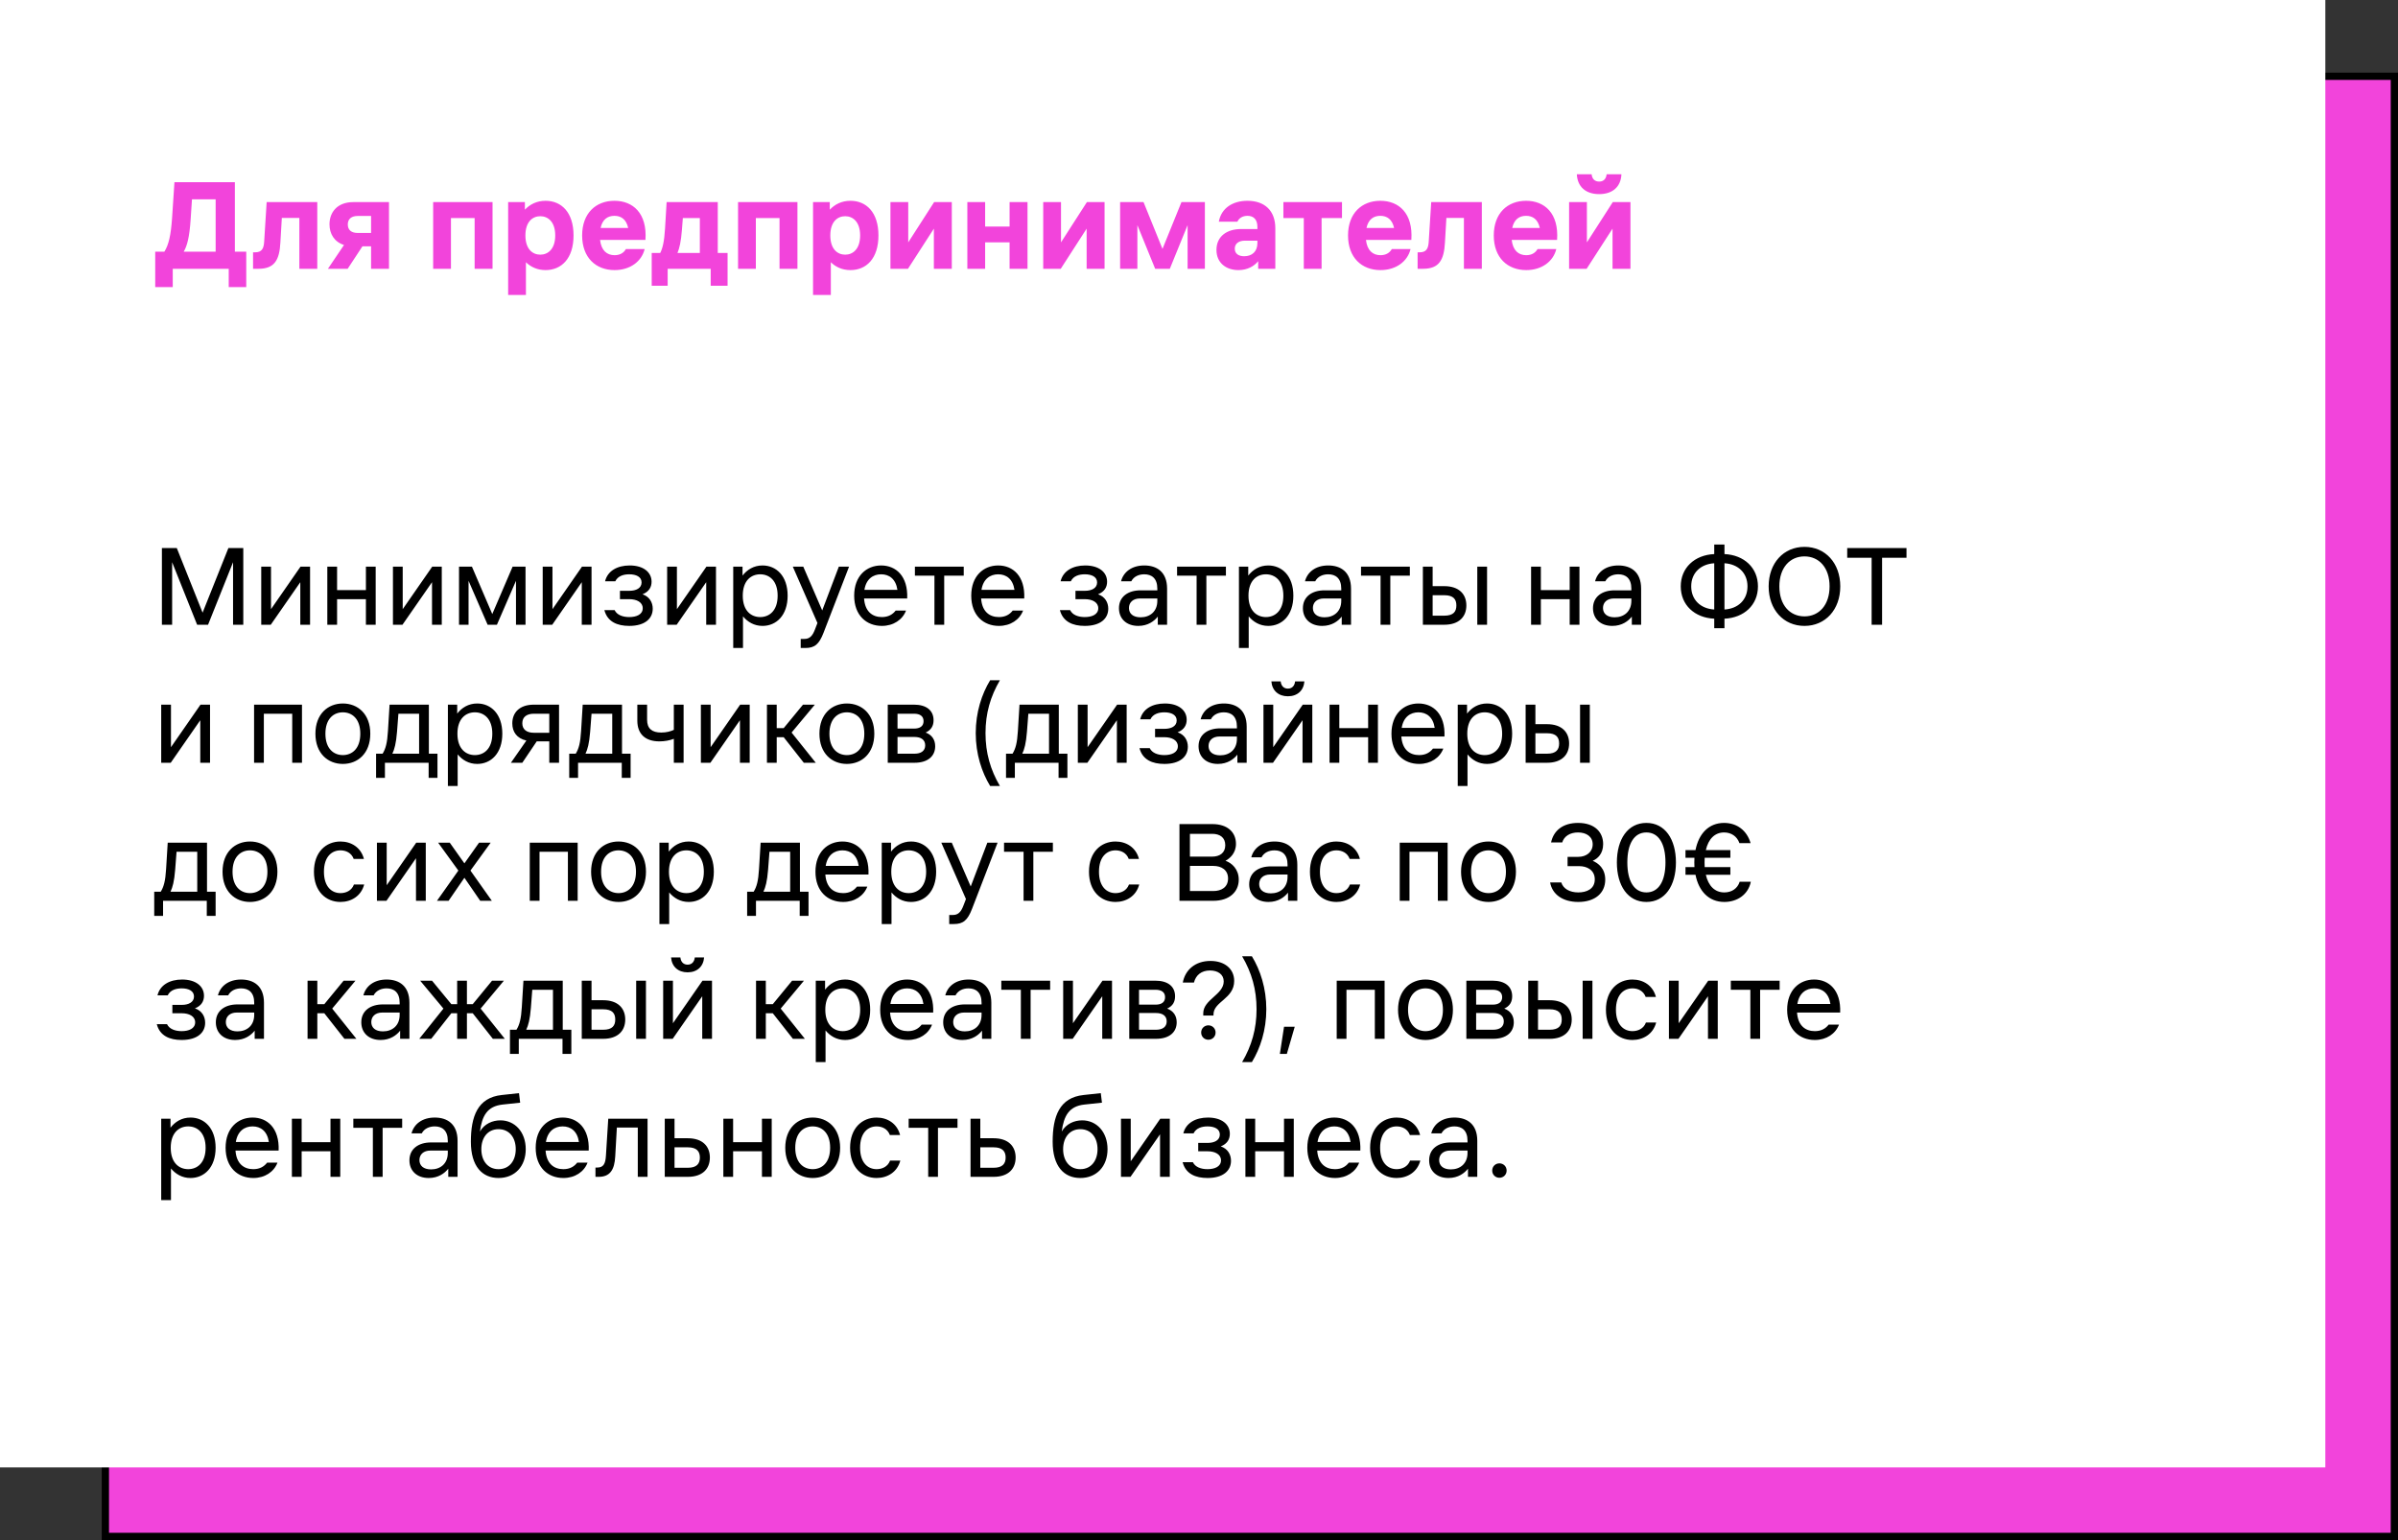
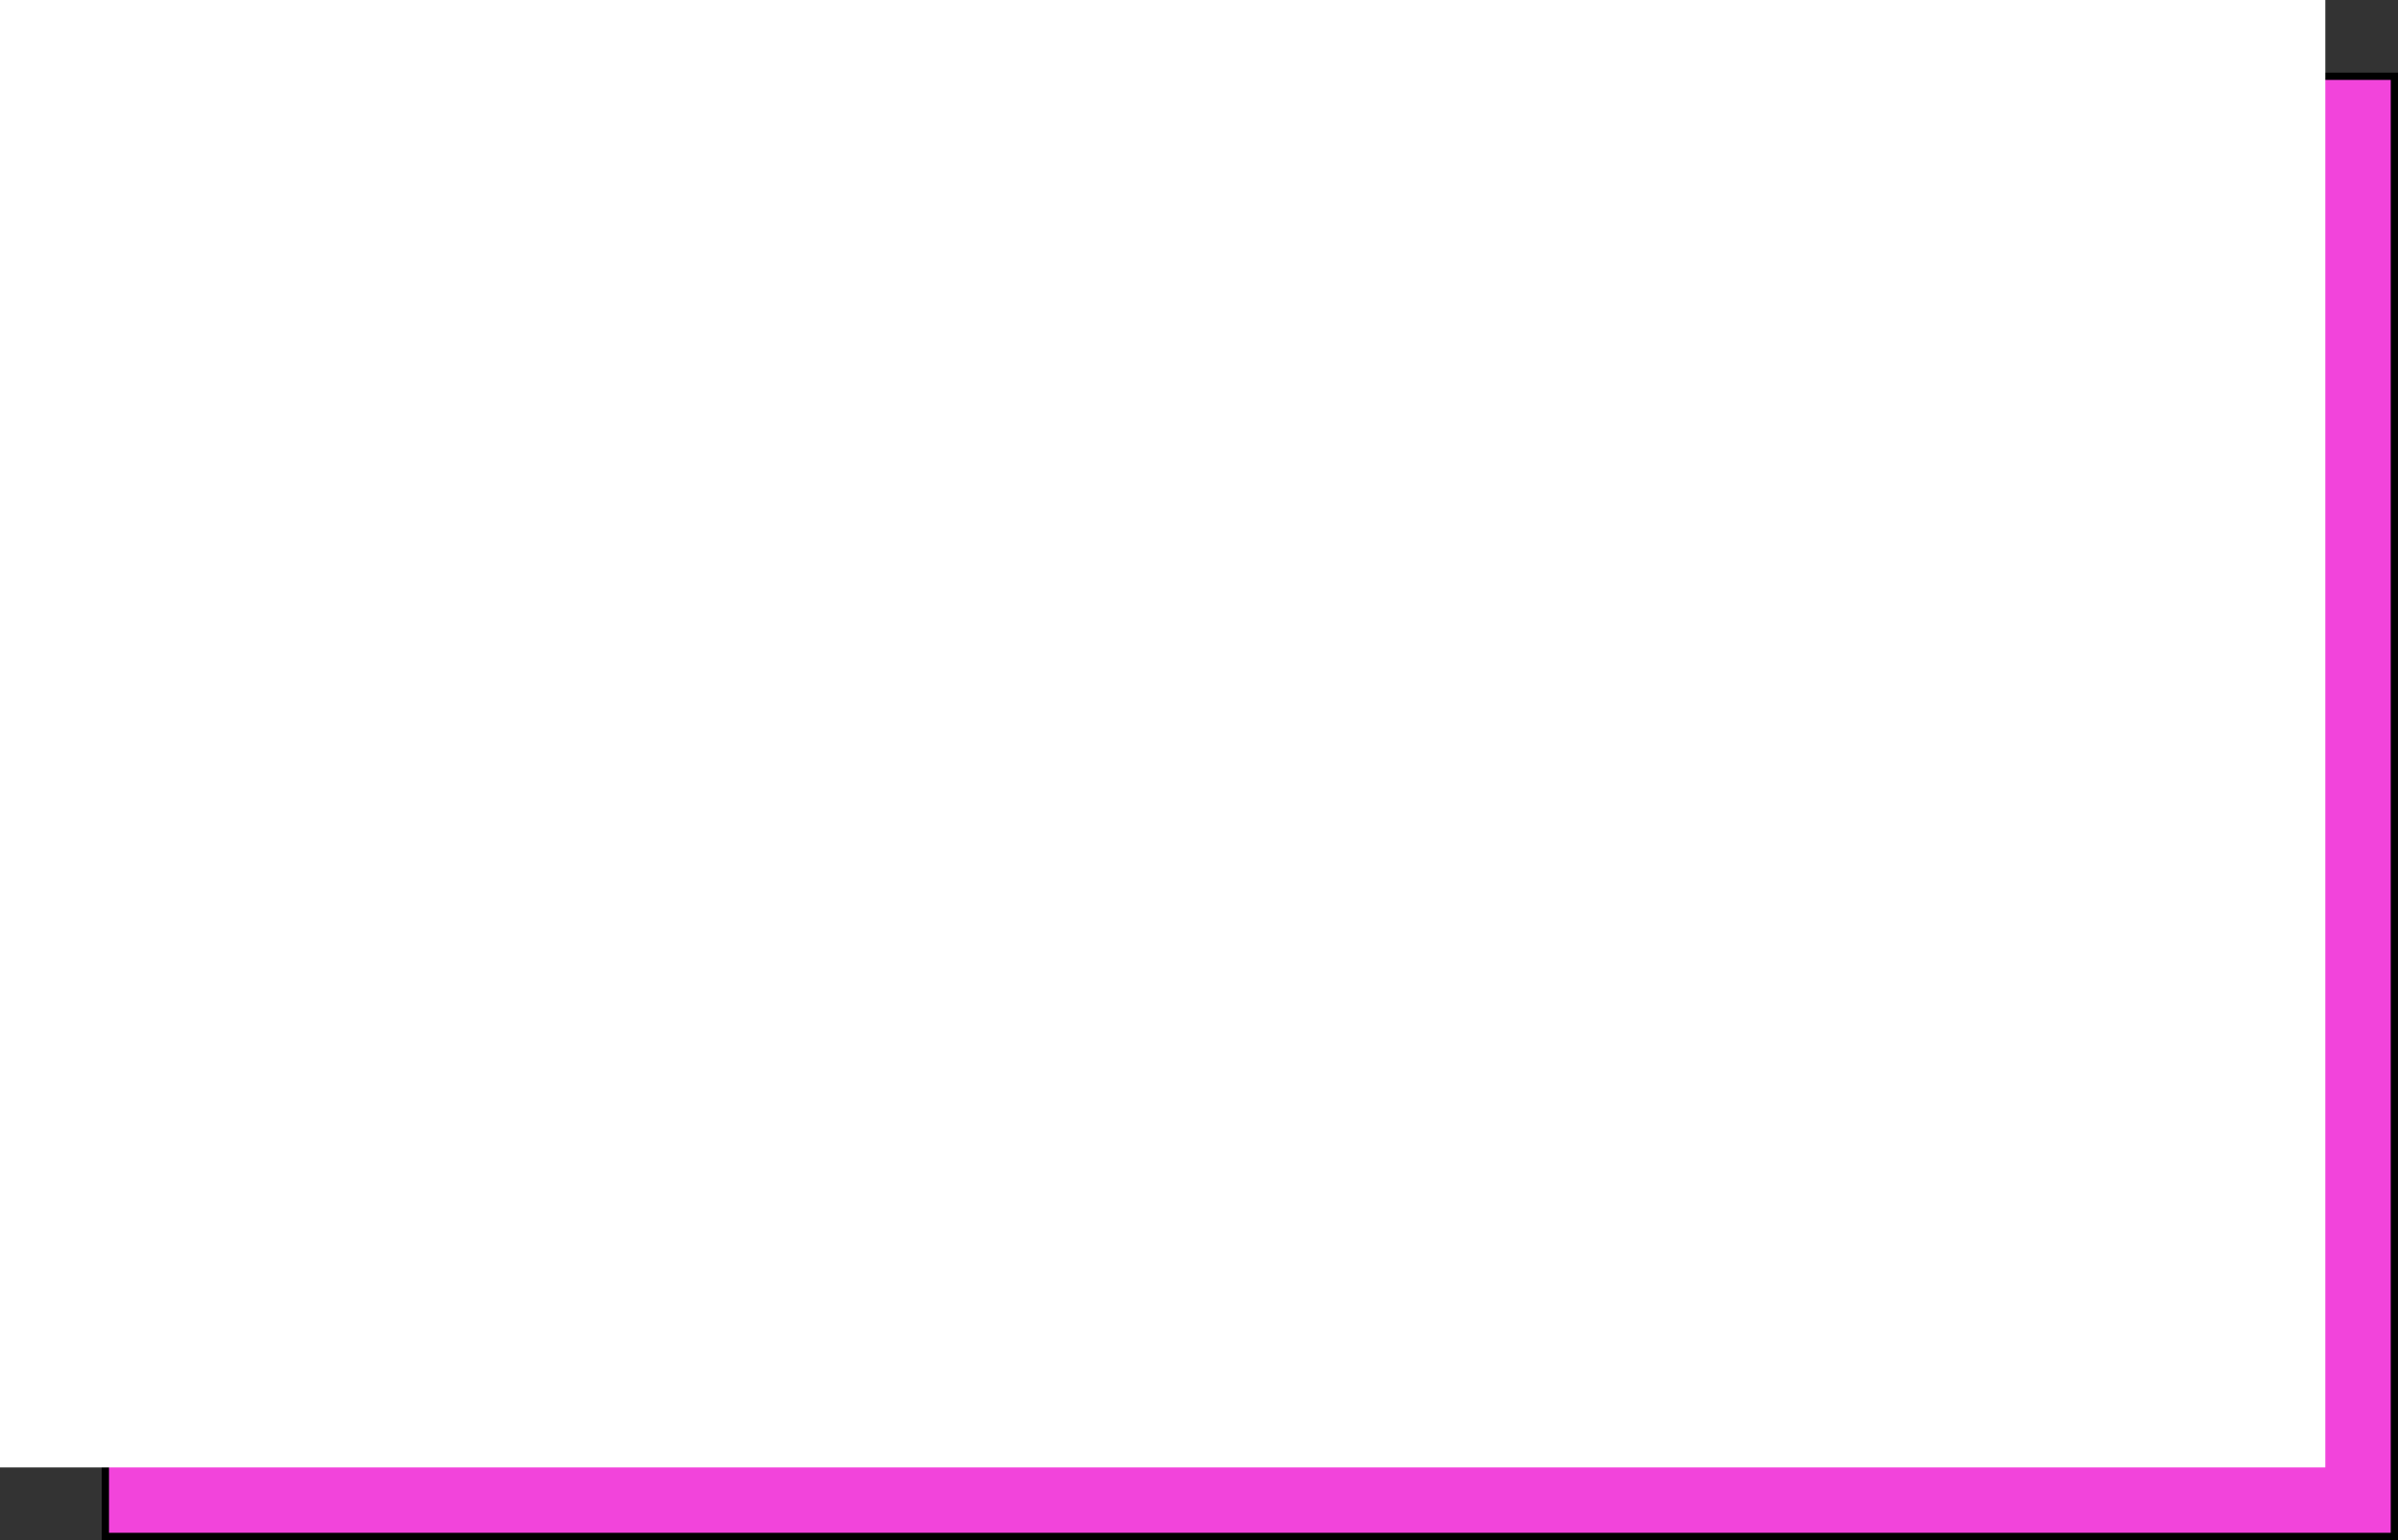
<svg xmlns="http://www.w3.org/2000/svg" width="330" height="212" viewBox="0 0 330 212" fill="none">
  <rect x="0" y="0" width="330" height="212" fill="#333333" stroke="none" />
  <rect x="14.5" y="10.5" width="315" height="201" fill="#F244DB" stroke="black" />
  <rect width="320" height="202" fill="white" />
-   <path d="M22.62 34.642C23.214 33.706 23.52 32.374 23.682 29.98L24.006 25.084H32.322V34.642H33.888V39.52H31.476V37H23.772V39.52H21.36V34.642H22.62ZM25.284 34.642H29.676V27.442H26.418L26.238 30.16C26.076 32.644 25.752 33.85 25.284 34.642ZM35.58 37H34.824V34.732H35.112C36.048 34.732 36.3 34.192 36.354 33.256L36.696 27.82H43.662V37H41.196V29.998H38.784L38.586 33.382C38.46 35.794 37.776 37 35.58 37ZM47.862 30.898C47.862 31.672 48.367 32.068 49.23 32.068H51.066V29.728H49.23C48.367 29.728 47.862 30.142 47.862 30.898ZM45.127 37L47.34 33.724C45.99 33.292 45.343 32.176 45.343 30.88C45.343 29.242 46.386 27.82 48.636 27.82H53.532V37H51.066V33.904H49.879L47.844 37H45.127ZM59.609 37V27.82H67.781V37H65.315V30.016H62.057V37H59.609ZM69.928 27.82H72.232V28.864C72.916 28.144 73.852 27.64 75.076 27.64C77.272 27.64 78.928 29.242 78.928 32.41C78.928 35.578 77.272 37.18 75.076 37.18C73.942 37.18 73.042 36.748 72.376 36.1V40.6H69.928V27.82ZM72.304 32.41C72.304 34.3 73.294 35.056 74.356 35.056C75.4 35.056 76.408 34.3 76.408 32.41C76.408 30.52 75.4 29.764 74.356 29.764C73.294 29.764 72.304 30.52 72.304 32.41ZM80.111 32.41C80.111 29.35 82.001 27.64 84.557 27.64C87.095 27.64 89.075 29.35 88.823 33.022H82.577C82.739 34.48 83.513 35.128 84.575 35.128C85.331 35.128 85.835 34.804 86.141 34.282H88.715C88.301 35.992 86.717 37.18 84.575 37.18C82.001 37.18 80.111 35.47 80.111 32.41ZM82.649 31.384H86.447C86.195 30.214 85.493 29.71 84.557 29.71C83.603 29.71 82.901 30.214 82.649 31.384ZM90.855 34.822C91.197 34.156 91.413 33.22 91.521 31.438L91.737 27.82H98.775V34.822H100.125V39.34H97.803V37H91.881V39.34H89.685V34.822H90.855ZM93.231 34.822H96.309V30.016H93.969L93.843 31.636C93.717 33.274 93.501 34.174 93.231 34.822ZM101.568 37V27.82H109.74V37H107.274V30.016H104.016V37H101.568ZM111.887 27.82H114.191V28.864C114.875 28.144 115.811 27.64 117.035 27.64C119.231 27.64 120.887 29.242 120.887 32.41C120.887 35.578 119.231 37.18 117.035 37.18C115.901 37.18 115.001 36.748 114.335 36.1V40.6H111.887V27.82ZM114.263 32.41C114.263 34.3 115.253 35.056 116.315 35.056C117.359 35.056 118.367 34.3 118.367 32.41C118.367 30.52 117.359 29.764 116.315 29.764C115.253 29.764 114.263 30.52 114.263 32.41ZM122.539 37V27.82H124.987V33.364L128.551 27.82H130.981V37H128.515V31.474L124.951 37H122.539ZM133.121 37V27.82H135.569V31.186H138.935V27.82H141.401V37H138.935V33.364H135.569V37H133.121ZM143.562 37V27.82H146.01V33.364L149.574 27.82H152.004V37H149.538V31.474L145.974 37H143.562ZM154.144 27.82H157.366L159.976 34.264L162.586 27.82H165.808V37H163.432V30.988L160.984 37H158.968L156.52 30.988V37H154.144V27.82ZM171.291 33.13C170.517 33.13 169.923 33.508 169.923 34.228C169.923 34.948 170.481 35.272 171.219 35.272C172.281 35.272 173.037 34.642 173.037 33.472V33.13H171.291ZM167.403 34.408C167.403 32.554 168.807 31.528 170.805 31.528H173.037V31.24C173.037 30.25 172.551 29.71 171.669 29.71C171.021 29.71 170.499 30.016 170.283 30.52H167.727C168.069 28.63 169.653 27.64 171.669 27.64C174.027 27.64 175.503 28.99 175.503 31.42V37H173.145V35.956C172.587 36.64 171.669 37.18 170.427 37.18C168.753 37.18 167.403 36.208 167.403 34.408ZM179.422 37V30.016H176.614V27.82H184.678V30.016H181.87V37H179.422ZM185.51 32.41C185.51 29.35 187.4 27.64 189.956 27.64C192.494 27.64 194.474 29.35 194.222 33.022H187.976C188.138 34.48 188.912 35.128 189.974 35.128C190.73 35.128 191.234 34.804 191.54 34.282H194.114C193.7 35.992 192.116 37.18 189.974 37.18C187.4 37.18 185.51 35.47 185.51 32.41ZM188.048 31.384H191.846C191.594 30.214 190.892 29.71 189.956 29.71C189.002 29.71 188.3 30.214 188.048 31.384ZM195.84 37H195.084V34.732H195.372C196.308 34.732 196.56 34.192 196.614 33.256L196.956 27.82H203.922V37H201.456V29.998H199.044L198.846 33.382C198.72 35.794 198.036 37 195.84 37ZM205.566 32.41C205.566 29.35 207.456 27.64 210.012 27.64C212.55 27.64 214.53 29.35 214.278 33.022H208.032C208.194 34.48 208.968 35.128 210.03 35.128C210.786 35.128 211.29 34.804 211.596 34.282H214.17C213.756 35.992 212.172 37.18 210.03 37.18C207.456 37.18 205.566 35.47 205.566 32.41ZM208.104 31.384H211.902C211.65 30.214 210.948 29.71 210.012 29.71C209.058 29.71 208.356 30.214 208.104 31.384ZM215.932 37V27.82H218.38V33.364L221.944 27.82H224.374V37H221.908V31.474L218.344 37H215.932ZM216.994 23.986H219.028C219.1 24.634 219.46 24.994 220.072 24.994C220.666 24.994 221.026 24.634 221.098 23.986H223.132C223.06 25.714 221.908 26.722 220.072 26.722C218.218 26.722 217.084 25.714 216.994 23.986Z" fill="#F244DB" />
-   <path d="M22.28 75.44H24.328L27.88 84.336L31.432 75.44H33.48V86H32.072V77.392L28.632 86H27.128L23.688 77.392V86H22.28V75.44ZM35.95 86V78H37.294V83.856L41.358 78H42.67V86H41.326V80.144L37.262 86H35.95ZM45.043 86V78H46.387V81.232H50.355V78H51.699V86H50.355V82.48H46.387V86H45.043ZM54.075 86V78H55.419V83.856L59.483 78H60.795V86H59.451V80.144L55.387 86H54.075ZM63.168 78H64.944L67.744 84.528L70.544 78H72.32V86H71.008V79.952L68.384 86H67.104L64.48 79.952V86H63.168V78ZM74.684 86V78H76.028V83.856L80.092 78H81.404V86H80.06V80.144L75.996 86H74.684ZM86.594 86.16C84.93 86.16 83.586 85.584 83.17 83.984H84.578C84.898 84.656 85.698 84.944 86.594 84.944C87.586 84.944 88.45 84.592 88.45 83.728C88.45 82.896 87.618 82.48 86.594 82.48H85.314V81.328H86.626C87.522 81.328 88.29 80.976 88.29 80.176C88.29 79.408 87.554 79.056 86.594 79.056C85.826 79.056 85.026 79.28 84.674 80.016H83.266C83.618 78.576 84.962 77.84 86.658 77.84C88.546 77.84 89.666 78.768 89.666 80.08C89.666 80.816 89.314 81.456 88.418 81.808C89.378 82.128 89.826 82.928 89.826 83.792C89.826 85.136 88.77 86.16 86.594 86.16ZM91.809 86V78H93.153V83.856L97.217 78H98.529V86H97.185V80.144L93.121 86H91.809ZM100.903 78H102.183V79.232C102.807 78.432 103.719 77.84 104.935 77.84C106.823 77.84 108.391 79.28 108.391 82C108.391 84.72 106.823 86.16 104.935 86.16C103.767 86.16 102.871 85.6 102.247 84.848V89.2H100.903V78ZM102.215 82C102.215 84.08 103.367 84.944 104.615 84.944C105.863 84.944 107.015 84.08 107.015 82C107.015 79.92 105.863 79.056 104.615 79.056C103.367 79.056 102.215 79.92 102.215 82ZM115.437 78H116.845L113.325 87.12C112.717 88.688 112.109 89.2 110.829 89.2H110.189V87.952H110.701C111.373 87.952 111.789 87.6 112.141 86.672L112.493 85.76L109.101 78H110.541L113.149 84.032L115.437 78ZM117.547 82C117.547 79.28 119.243 77.84 121.259 77.84C123.275 77.84 124.971 79.28 124.843 82.384H118.907C119.035 84.192 120.059 84.944 121.355 84.944C122.283 84.944 122.859 84.56 123.259 84.048H124.683C124.203 85.312 122.955 86.16 121.355 86.16C119.243 86.16 117.547 84.72 117.547 82ZM118.955 81.2H123.499C123.275 79.696 122.363 79.056 121.259 79.056C120.155 79.056 119.195 79.696 118.955 81.2ZM128.593 86V79.248H125.905V78H132.625V79.248H129.937V86H128.593ZM133.656 82C133.656 79.28 135.352 77.84 137.368 77.84C139.384 77.84 141.08 79.28 140.952 82.384H135.016C135.144 84.192 136.168 84.944 137.464 84.944C138.392 84.944 138.968 84.56 139.368 84.048H140.792C140.312 85.312 139.064 86.16 137.464 86.16C135.352 86.16 133.656 84.72 133.656 82ZM135.064 81.2H139.608C139.384 79.696 138.472 79.056 137.368 79.056C136.264 79.056 135.304 79.696 135.064 81.2ZM149.281 86.16C147.617 86.16 146.273 85.584 145.857 83.984H147.265C147.585 84.656 148.385 84.944 149.281 84.944C150.273 84.944 151.137 84.592 151.137 83.728C151.137 82.896 150.305 82.48 149.281 82.48H148.001V81.328H149.313C150.209 81.328 150.977 80.976 150.977 80.176C150.977 79.408 150.241 79.056 149.281 79.056C148.513 79.056 147.713 79.28 147.361 80.016H145.953C146.305 78.576 147.649 77.84 149.345 77.84C151.233 77.84 152.353 78.768 152.353 80.08C152.353 80.816 152.001 81.456 151.105 81.808C152.065 82.128 152.513 82.928 152.513 83.792C152.513 85.136 151.457 86.16 149.281 86.16ZM156.865 82.384C155.921 82.384 155.361 82.928 155.361 83.696C155.361 84.464 155.921 84.976 156.961 84.976C158.257 84.976 159.265 84.176 159.265 82.704V82.384H156.865ZM153.985 83.728C153.985 82.128 155.249 81.264 156.961 81.264H159.265V81.04C159.265 79.584 158.465 79.056 157.473 79.056C156.737 79.056 156.033 79.344 155.681 80.016H154.273C154.593 78.768 155.713 77.84 157.473 77.84C159.169 77.84 160.609 78.704 160.609 81.04V86H159.329V84.88C158.849 85.488 157.985 86.16 156.641 86.16C154.977 86.16 153.985 85.136 153.985 83.728ZM164.671 86V79.248H161.983V78H168.703V79.248H166.015V86H164.671ZM170.497 78H171.777V79.232C172.401 78.432 173.312 77.84 174.529 77.84C176.417 77.84 177.985 79.28 177.985 82C177.985 84.72 176.417 86.16 174.529 86.16C173.361 86.16 172.465 85.6 171.841 84.848V89.2H170.497V78ZM171.809 82C171.809 84.08 172.961 84.944 174.209 84.944C175.457 84.944 176.609 84.08 176.609 82C176.609 79.92 175.457 79.056 174.209 79.056C172.961 79.056 171.809 79.92 171.809 82ZM182.177 82.384C181.233 82.384 180.673 82.928 180.673 83.696C180.673 84.464 181.233 84.976 182.273 84.976C183.569 84.976 184.577 84.176 184.577 82.704V82.384H182.177ZM179.297 83.728C179.297 82.128 180.561 81.264 182.273 81.264H184.577V81.04C184.577 79.584 183.777 79.056 182.785 79.056C182.049 79.056 181.345 79.344 180.993 80.016H179.585C179.905 78.768 181.025 77.84 182.785 77.84C184.481 77.84 185.921 78.704 185.921 81.04V86H184.641V84.88C184.161 85.488 183.297 86.16 181.953 86.16C180.289 86.16 179.297 85.136 179.297 83.728ZM189.984 86V79.248H187.296V78H194.016V79.248H191.328V86H189.984ZM195.809 78H197.153V80.688H198.753C200.801 80.688 201.793 81.808 201.793 83.344C201.793 84.88 200.801 86 198.753 86H195.809V78ZM197.153 84.752H198.753C200.033 84.752 200.417 84.176 200.417 83.344C200.417 82.512 200.033 81.936 198.753 81.936H197.153V84.752ZM203.297 86V78H204.641V86H203.297ZM210.7 86V78H212.044V81.232H216.012V78H217.356V86H216.012V82.48H212.044V86H210.7ZM222.099 82.384C221.155 82.384 220.595 82.928 220.595 83.696C220.595 84.464 221.155 84.976 222.195 84.976C223.491 84.976 224.499 84.176 224.499 82.704V82.384H222.099ZM219.219 83.728C219.219 82.128 220.483 81.264 222.195 81.264H224.499V81.04C224.499 79.584 223.699 79.056 222.707 79.056C221.971 79.056 221.267 79.344 220.915 80.016H219.507C219.827 78.768 220.947 77.84 222.707 77.84C224.403 77.84 225.843 78.704 225.843 81.04V86H224.563V84.88C224.083 85.488 223.219 86.16 221.875 86.16C220.211 86.16 219.219 85.136 219.219 83.728ZM237.312 86.48H235.904V85.168C233.2 85.04 231.296 83.28 231.296 80.72C231.296 78.16 233.2 76.4 235.904 76.272V74.96H237.312V76.272C240.016 76.4 241.92 78.16 241.92 80.72C241.92 83.28 240.016 85.04 237.312 85.168V86.48ZM232.736 80.72C232.736 82.592 234.048 83.792 235.904 83.904V77.536C234.048 77.648 232.736 78.848 232.736 80.72ZM237.312 83.904C239.168 83.792 240.48 82.592 240.48 80.72C240.48 78.848 239.168 77.648 237.312 77.536V83.904ZM248.321 86.16C245.441 86.16 243.393 83.92 243.393 80.72C243.393 77.52 245.441 75.28 248.321 75.28C251.201 75.28 253.249 77.52 253.249 80.72C253.249 83.92 251.201 86.16 248.321 86.16ZM244.865 80.72C244.865 83.28 246.305 84.848 248.321 84.848C250.337 84.848 251.777 83.28 251.777 80.72C251.777 78.16 250.337 76.592 248.321 76.592C246.305 76.592 244.865 78.16 244.865 80.72ZM259.003 86H257.563V76.784H254.203V75.44H262.363V76.784H259.003V86ZM22.184 105V97H23.528V102.856L27.592 97H28.904V105H27.56V99.144L23.496 105H22.184ZM34.965 105V97H41.557V105H40.213V98.248H36.309V105H34.965ZM47.182 105.16C45.134 105.16 43.406 103.72 43.406 101C43.406 98.28 45.134 96.84 47.182 96.84C49.23 96.84 50.958 98.28 50.958 101C50.958 103.72 49.23 105.16 47.182 105.16ZM44.782 101C44.782 103.08 45.934 103.944 47.182 103.944C48.43 103.944 49.582 103.08 49.582 101C49.582 98.92 48.43 98.056 47.182 98.056C45.934 98.056 44.782 98.92 44.782 101ZM52.651 103.752C53.067 103.08 53.291 102.28 53.387 100.648L53.611 97H59.019V103.752H60.203V107.08H58.987V105H52.971V107.08H51.755V103.752H52.651ZM53.995 103.752H57.675V98.248H54.827L54.635 100.744C54.507 102.344 54.283 103.144 53.995 103.752ZM61.637 97H62.917V98.232C63.541 97.432 64.453 96.84 65.669 96.84C67.557 96.84 69.125 98.28 69.125 101C69.125 103.72 67.557 105.16 65.669 105.16C64.501 105.16 63.605 104.6 62.981 103.848V108.2H61.637V97ZM62.949 101C62.949 103.08 64.101 103.944 65.349 103.944C66.597 103.944 67.749 103.08 67.749 101C67.749 98.92 66.597 98.056 65.349 98.056C64.101 98.056 62.949 98.92 62.949 101ZM71.877 99.56C71.877 100.424 72.485 100.872 73.477 100.872H75.589V98.248H73.477C72.485 98.248 71.877 98.696 71.877 99.56ZM70.309 105L72.437 101.944C71.125 101.64 70.501 100.76 70.501 99.576C70.501 98.12 71.461 97 73.477 97H76.933V105H75.589V102.056H73.861L71.877 105H70.309ZM79.229 103.752C79.645 103.08 79.869 102.28 79.965 100.648L80.189 97H85.597V103.752H86.781V107.08H85.565V105H79.549V107.08H78.333V103.752H79.229ZM80.573 103.752H84.253V98.248H81.405L81.213 100.744C81.085 102.344 80.861 103.144 80.573 103.752ZM92.73 101.704C92.154 101.928 91.45 102.056 90.746 102.056C88.794 102.056 87.706 101.032 87.706 99.208V97H89.05V99.08C89.05 100.296 89.722 100.84 91.002 100.84C91.706 100.84 92.282 100.68 92.73 100.472V97H94.074V105H92.73V101.704ZM96.45 105V97H97.794V102.856L101.858 97H103.17V105H101.826V99.144L97.762 105H96.45ZM105.543 105V97H106.887V100.232H107.847L110.503 97H112.135L108.935 100.84L112.263 105H110.615L107.847 101.48H106.887V105H105.543ZM116.542 105.16C114.494 105.16 112.766 103.72 112.766 101C112.766 98.28 114.494 96.84 116.542 96.84C118.59 96.84 120.318 98.28 120.318 101C120.318 103.72 118.59 105.16 116.542 105.16ZM114.142 101C114.142 103.08 115.294 103.944 116.542 103.944C117.79 103.944 118.942 103.08 118.942 101C118.942 98.92 117.79 98.056 116.542 98.056C115.294 98.056 114.142 98.92 114.142 101ZM125.784 97C127.448 97 128.472 97.768 128.472 99.144C128.472 99.912 128.152 100.488 127.384 100.84C128.248 101.16 128.696 101.832 128.696 102.728C128.696 104.072 127.704 105 125.848 105H122.168V97H125.784ZM123.512 103.752H125.848C126.744 103.752 127.32 103.368 127.32 102.6C127.32 101.832 126.744 101.448 125.848 101.448H123.512V103.752ZM123.512 100.296H125.784C126.584 100.296 127.096 99.976 127.096 99.272C127.096 98.568 126.584 98.248 125.784 98.248H123.512V100.296ZM136.26 108.2C135.108 106.312 134.276 103.8 134.276 100.92C134.276 98.04 135.108 95.528 136.26 93.64H137.604C136.292 95.88 135.62 98.2 135.62 100.92C135.62 103.64 136.292 105.96 137.604 108.2H136.26ZM139.339 103.752C139.755 103.08 139.979 102.28 140.075 100.648L140.299 97H145.707V103.752H146.891V107.08H145.675V105H139.659V107.08H138.443V103.752H139.339ZM140.683 103.752H144.363V98.248H141.515L141.323 100.744C141.195 102.344 140.971 103.144 140.683 103.752ZM148.325 105V97H149.669V102.856L153.733 97H155.045V105H153.701V99.144L149.637 105H148.325ZM160.234 105.16C158.57 105.16 157.226 104.584 156.81 102.984H158.218C158.538 103.656 159.338 103.944 160.234 103.944C161.226 103.944 162.09 103.592 162.09 102.728C162.09 101.896 161.258 101.48 160.234 101.48H158.954V100.328H160.266C161.162 100.328 161.93 99.976 161.93 99.176C161.93 98.408 161.194 98.056 160.234 98.056C159.466 98.056 158.666 98.28 158.314 99.016H156.906C157.258 97.576 158.602 96.84 160.298 96.84C162.186 96.84 163.306 97.768 163.306 99.08C163.306 99.816 162.954 100.456 162.058 100.808C163.018 101.128 163.466 101.928 163.466 102.792C163.466 104.136 162.41 105.16 160.234 105.16ZM167.818 101.384C166.874 101.384 166.314 101.928 166.314 102.696C166.314 103.464 166.874 103.976 167.914 103.976C169.21 103.976 170.218 103.176 170.218 101.704V101.384H167.818ZM164.938 102.728C164.938 101.128 166.202 100.264 167.914 100.264H170.218V100.04C170.218 98.584 169.418 98.056 168.426 98.056C167.69 98.056 166.986 98.344 166.634 99.016H165.226C165.546 97.768 166.666 96.84 168.426 96.84C170.122 96.84 171.562 97.704 171.562 100.04V105H170.282V103.88C169.802 104.488 168.938 105.16 167.594 105.16C165.93 105.16 164.938 104.136 164.938 102.728ZM173.872 105V97H175.216V102.856L179.28 97H180.592V105H179.248V99.144L175.184 105H173.872ZM174.96 93.8H176.24C176.304 94.408 176.656 94.792 177.232 94.792C177.808 94.792 178.16 94.408 178.224 93.8H179.504C179.408 95.048 178.544 95.848 177.232 95.848C175.92 95.848 175.056 95.048 174.96 93.8ZM182.965 105V97H184.309V100.232H188.277V97H189.621V105H188.277V101.48H184.309V105H182.965ZM191.485 101C191.485 98.28 193.181 96.84 195.197 96.84C197.213 96.84 198.909 98.28 198.781 101.384H192.845C192.973 103.192 193.997 103.944 195.293 103.944C196.221 103.944 196.797 103.56 197.197 103.048H198.621C198.141 104.312 196.893 105.16 195.293 105.16C193.181 105.16 191.485 103.72 191.485 101ZM192.893 100.2H197.437C197.213 98.696 196.301 98.056 195.197 98.056C194.093 98.056 193.133 98.696 192.893 100.2ZM200.606 97H201.886V98.232C202.51 97.432 203.422 96.84 204.638 96.84C206.526 96.84 208.094 98.28 208.094 101C208.094 103.72 206.526 105.16 204.638 105.16C203.47 105.16 202.574 104.6 201.95 103.848V108.2H200.606V97ZM201.918 101C201.918 103.08 203.07 103.944 204.318 103.944C205.566 103.944 206.718 103.08 206.718 101C206.718 98.92 205.566 98.056 204.318 98.056C203.07 98.056 201.918 98.92 201.918 101ZM209.95 97H211.294V99.688H212.894C214.942 99.688 215.934 100.808 215.934 102.344C215.934 103.88 214.942 105 212.894 105H209.95V97ZM211.294 103.752H212.894C214.174 103.752 214.558 103.176 214.558 102.344C214.558 101.512 214.174 100.936 212.894 100.936H211.294V103.752ZM217.438 105V97H218.782V105H217.438ZM22.12 122.752C22.536 122.08 22.76 121.28 22.856 119.648L23.08 116H28.488V122.752H29.672V126.08H28.456V124H22.44V126.08H21.224V122.752H22.12ZM23.464 122.752H27.144V117.248H24.296L24.104 119.744C23.976 121.344 23.752 122.144 23.464 122.752ZM34.401 124.16C32.353 124.16 30.625 122.72 30.625 120C30.625 117.28 32.353 115.84 34.401 115.84C36.449 115.84 38.177 117.28 38.177 120C38.177 122.72 36.449 124.16 34.401 124.16ZM32.001 120C32.001 122.08 33.153 122.944 34.401 122.944C35.649 122.944 36.801 122.08 36.801 120C36.801 117.92 35.649 117.056 34.401 117.056C33.153 117.056 32.001 117.92 32.001 120ZM50.115 121.76C49.699 123.36 48.323 124.16 46.851 124.16C44.867 124.16 43.203 122.72 43.203 120C43.203 117.28 44.867 115.84 46.851 115.84C48.323 115.84 49.667 116.64 50.083 118.24H48.675C48.355 117.376 47.587 117.056 46.851 117.056C45.667 117.056 44.579 117.92 44.579 120C44.579 122.08 45.667 122.944 46.851 122.944C47.587 122.944 48.387 122.624 48.707 121.76H50.115ZM51.871 124V116H53.215V121.856L57.279 116H58.592V124H57.248V118.144L53.184 124H51.871ZM63.909 120.832L61.733 124H60.133L63.077 119.84L60.293 116H61.893L63.909 118.848L65.925 116H67.525L64.741 119.84L67.685 124H66.085L63.909 120.832ZM72.903 124V116H79.495V124H78.151V117.248H74.247V124H72.903ZM85.12 124.16C83.072 124.16 81.344 122.72 81.344 120C81.344 117.28 83.072 115.84 85.12 115.84C87.168 115.84 88.896 117.28 88.896 120C88.896 122.72 87.168 124.16 85.12 124.16ZM82.72 120C82.72 122.08 83.872 122.944 85.12 122.944C86.368 122.944 87.52 122.08 87.52 120C87.52 117.92 86.368 117.056 85.12 117.056C83.872 117.056 82.72 117.92 82.72 120ZM90.746 116H92.026V117.232C92.65 116.432 93.562 115.84 94.778 115.84C96.666 115.84 98.234 117.28 98.234 120C98.234 122.72 96.666 124.16 94.778 124.16C93.611 124.16 92.715 123.6 92.091 122.848V127.2H90.746V116ZM92.058 120C92.058 122.08 93.21 122.944 94.459 122.944C95.707 122.944 96.859 122.08 96.859 120C96.859 117.92 95.707 117.056 94.459 117.056C93.21 117.056 92.058 117.92 92.058 120ZM103.714 122.752C104.13 122.08 104.354 121.28 104.45 119.648L104.674 116H110.082V122.752H111.266V126.08H110.05V124H104.034V126.08H102.818V122.752H103.714ZM105.058 122.752H108.738V117.248H105.89L105.698 119.744C105.57 121.344 105.346 122.144 105.058 122.752ZM112.219 120C112.219 117.28 113.915 115.84 115.931 115.84C117.947 115.84 119.643 117.28 119.515 120.384H113.579C113.707 122.192 114.731 122.944 116.027 122.944C116.955 122.944 117.531 122.56 117.931 122.048H119.355C118.875 123.312 117.627 124.16 116.027 124.16C113.915 124.16 112.219 122.72 112.219 120ZM113.627 119.2H118.171C117.947 117.696 117.035 117.056 115.931 117.056C114.827 117.056 113.867 117.696 113.627 119.2ZM121.34 116H122.62V117.232C123.244 116.432 124.156 115.84 125.372 115.84C127.26 115.84 128.828 117.28 128.828 120C128.828 122.72 127.26 124.16 125.372 124.16C124.204 124.16 123.308 123.6 122.684 122.848V127.2H121.34V116ZM122.652 120C122.652 122.08 123.804 122.944 125.052 122.944C126.3 122.944 127.452 122.08 127.452 120C127.452 117.92 126.3 117.056 125.052 117.056C123.804 117.056 122.652 117.92 122.652 120ZM135.874 116H137.282L133.762 125.12C133.154 126.688 132.546 127.2 131.266 127.2H130.626V125.952H131.138C131.81 125.952 132.226 125.6 132.578 124.672L132.93 123.76L129.538 116H130.978L133.586 122.032L135.874 116ZM140.859 124V117.248H138.171V116H144.891V117.248H142.203V124H140.859ZM156.772 121.76C156.356 123.36 154.98 124.16 153.508 124.16C151.524 124.16 149.86 122.72 149.86 120C149.86 117.28 151.524 115.84 153.508 115.84C154.98 115.84 156.324 116.64 156.74 118.24H155.332C155.012 117.376 154.244 117.056 153.508 117.056C152.324 117.056 151.236 117.92 151.236 120C151.236 122.08 152.324 122.944 153.508 122.944C154.244 122.944 155.044 122.624 155.364 121.76H156.772ZM166.823 113.44C168.999 113.44 170.087 114.624 170.087 116.16C170.087 117.472 169.223 118.176 168.647 118.496C169.511 118.784 170.471 119.648 170.471 121.088C170.471 122.784 169.159 124 166.983 124H162.311V113.44H166.823ZM163.751 122.656H166.983C168.071 122.656 168.999 122.144 168.999 120.928C168.999 119.744 168.071 119.2 166.983 119.2H163.751V122.656ZM163.751 117.92H166.823C167.847 117.92 168.615 117.408 168.615 116.352C168.615 115.264 167.847 114.784 166.823 114.784H163.751V117.92ZM174.786 120.384C173.842 120.384 173.282 120.928 173.282 121.696C173.282 122.464 173.842 122.976 174.882 122.976C176.178 122.976 177.186 122.176 177.186 120.704V120.384H174.786ZM171.906 121.728C171.906 120.128 173.17 119.264 174.882 119.264H177.186V119.04C177.186 117.584 176.386 117.056 175.394 117.056C174.658 117.056 173.954 117.344 173.602 118.016H172.194C172.514 116.768 173.634 115.84 175.394 115.84C177.09 115.84 178.53 116.704 178.53 119.04V124H177.25V122.88C176.77 123.488 175.906 124.16 174.562 124.16C172.898 124.16 171.906 123.136 171.906 121.728ZM187.178 121.76C186.762 123.36 185.386 124.16 183.914 124.16C181.93 124.16 180.266 122.72 180.266 120C180.266 117.28 181.93 115.84 183.914 115.84C185.386 115.84 186.73 116.64 187.146 118.24H185.738C185.418 117.376 184.65 117.056 183.914 117.056C182.73 117.056 181.642 117.92 181.642 120C181.642 122.08 182.73 122.944 183.914 122.944C184.65 122.944 185.45 122.624 185.77 121.76H187.178ZM192.622 124V116H199.214V124H197.87V117.248H193.966V124H192.622ZM204.839 124.16C202.791 124.16 201.063 122.72 201.063 120C201.063 117.28 202.791 115.84 204.839 115.84C206.887 115.84 208.615 117.28 208.615 120C208.615 122.72 206.887 124.16 204.839 124.16ZM202.439 120C202.439 122.08 203.591 122.944 204.839 122.944C206.087 122.944 207.239 122.08 207.239 120C207.239 117.92 206.087 117.056 204.839 117.056C203.591 117.056 202.439 117.92 202.439 120ZM217.161 114.592C216.073 114.592 215.241 115.104 214.985 115.968H213.449C213.801 114.304 215.113 113.28 217.161 113.28C219.497 113.28 220.617 114.592 220.617 116.192C220.617 117.536 219.849 118.208 219.177 118.496C219.945 118.816 220.905 119.552 220.905 121.088C220.905 122.944 219.497 124.16 217.193 124.16C215.081 124.16 213.609 123.136 213.321 121.472H214.857C215.113 122.336 216.009 122.848 217.193 122.848C218.313 122.848 219.465 122.4 219.465 121.056C219.465 119.712 218.313 119.232 217.353 119.232H215.721V117.952H217.193C218.313 117.952 219.177 117.28 219.177 116.224C219.177 115.168 218.313 114.592 217.161 114.592ZM226.569 124.16C224.009 124.16 222.505 121.92 222.505 118.72C222.505 115.52 224.009 113.28 226.569 113.28C229.129 113.28 230.633 115.52 230.633 118.72C230.633 121.92 229.129 124.16 226.569 124.16ZM223.945 118.72C223.945 121.28 224.873 122.848 226.569 122.848C228.265 122.848 229.193 121.28 229.193 118.72C229.193 116.16 228.265 114.592 226.569 114.592C224.873 114.592 223.945 116.16 223.945 118.72ZM240.94 121.376C240.588 123.136 239.084 124.16 237.292 124.16C235.164 124.16 233.772 122.688 233.324 120.416H231.948V119.36H233.18C233.164 119.152 233.164 118.944 233.164 118.72C233.164 118.496 233.164 118.288 233.18 118.08H231.948V117.024H233.324C233.772 114.752 235.148 113.28 237.26 113.28C239.02 113.28 240.396 114.304 240.908 116.064H239.372C239.052 115.136 238.252 114.592 237.26 114.592C235.98 114.592 235.1 115.488 234.748 117.024H238.124V118.08H234.588C234.572 118.288 234.572 118.496 234.572 118.72C234.572 118.944 234.572 119.152 234.588 119.36H238.124V120.416H234.748C235.1 121.952 235.98 122.848 237.292 122.848C238.316 122.848 239.116 122.304 239.404 121.376H240.94ZM25 143.16C23.336 143.16 21.992 142.584 21.576 140.984H22.984C23.304 141.656 24.104 141.944 25 141.944C25.992 141.944 26.856 141.592 26.856 140.728C26.856 139.896 26.024 139.48 25 139.48H23.72V138.328H25.032C25.928 138.328 26.696 137.976 26.696 137.176C26.696 136.408 25.96 136.056 25 136.056C24.232 136.056 23.432 136.28 23.08 137.016H21.672C22.024 135.576 23.368 134.84 25.064 134.84C26.952 134.84 28.072 135.768 28.072 137.08C28.072 137.816 27.72 138.456 26.824 138.808C27.784 139.128 28.232 139.928 28.232 140.792C28.232 142.136 27.176 143.16 25 143.16ZM32.583 139.384C31.639 139.384 31.079 139.928 31.079 140.696C31.079 141.464 31.639 141.976 32.679 141.976C33.975 141.976 34.983 141.176 34.983 139.704V139.384H32.583ZM29.703 140.728C29.703 139.128 30.967 138.264 32.679 138.264H34.983V138.04C34.983 136.584 34.183 136.056 33.191 136.056C32.455 136.056 31.751 136.344 31.399 137.016H29.991C30.311 135.768 31.431 134.84 33.191 134.84C34.887 134.84 36.327 135.704 36.327 138.04V143H35.047V141.88C34.567 142.488 33.703 143.16 32.359 143.16C30.695 143.16 29.703 142.136 29.703 140.728ZM42.325 143V135H43.669V138.232H44.629L47.285 135H48.917L45.717 138.84L49.045 143H47.397L44.629 139.48H43.669V143H42.325ZM52.599 139.384C51.655 139.384 51.095 139.928 51.095 140.696C51.095 141.464 51.655 141.976 52.695 141.976C53.991 141.976 54.999 141.176 54.999 139.704V139.384H52.599ZM49.719 140.728C49.719 139.128 50.983 138.264 52.695 138.264H54.999V138.04C54.999 136.584 54.199 136.056 53.207 136.056C52.471 136.056 51.767 136.344 51.415 137.016H50.007C50.327 135.768 51.447 134.84 53.207 134.84C54.903 134.84 56.343 135.704 56.343 138.04V143H55.063V141.88C54.583 142.488 53.719 143.16 52.375 143.16C50.711 143.16 49.719 142.136 49.719 140.728ZM62.911 143V139.48H62.111L59.343 143H57.695L61.023 138.84L57.823 135H59.455L62.111 138.232H62.911V135H64.255V138.232H65.055L67.711 135H69.343L66.143 138.84L69.471 143H67.823L65.055 139.48H64.255V143H62.911ZM71.073 141.752C71.489 141.08 71.713 140.28 71.809 138.648L72.033 135H77.441V141.752H78.625V145.08H77.409V143H71.393V145.08H70.177V141.752H71.073ZM72.417 141.752H76.097V136.248H73.249L73.057 138.744C72.929 140.344 72.705 141.144 72.417 141.752ZM80.059 135H81.403V137.688H83.003C85.051 137.688 86.043 138.808 86.043 140.344C86.043 141.88 85.051 143 83.003 143H80.059V135ZM81.403 141.752H83.003C84.283 141.752 84.667 141.176 84.667 140.344C84.667 139.512 84.283 138.936 83.003 138.936H81.403V141.752ZM87.547 143V135H88.891V143H87.547ZM91.262 143V135H92.606V140.856L96.67 135H97.982V143H96.638V137.144L92.574 143H91.262ZM92.35 131.8H93.63C93.694 132.408 94.046 132.792 94.622 132.792C95.198 132.792 95.55 132.408 95.614 131.8H96.894C96.798 133.048 95.934 133.848 94.622 133.848C93.31 133.848 92.446 133.048 92.35 131.8ZM104.043 143V135H105.387V138.232H106.347L109.003 135H110.635L107.435 138.84L110.763 143H109.115L106.347 139.48H105.387V143H104.043ZM112.262 135H113.542V136.232C114.166 135.432 115.078 134.84 116.294 134.84C118.182 134.84 119.75 136.28 119.75 139C119.75 141.72 118.182 143.16 116.294 143.16C115.126 143.16 114.23 142.6 113.606 141.848V146.2H112.262V135ZM113.574 139C113.574 141.08 114.726 141.944 115.974 141.944C117.222 141.944 118.374 141.08 118.374 139C118.374 136.92 117.222 136.056 115.974 136.056C114.726 136.056 113.574 136.92 113.574 139ZM121.125 139C121.125 136.28 122.821 134.84 124.837 134.84C126.853 134.84 128.549 136.28 128.421 139.384H122.485C122.613 141.192 123.637 141.944 124.933 141.944C125.861 141.944 126.437 141.56 126.837 141.048H128.261C127.781 142.312 126.533 143.16 124.933 143.16C122.821 143.16 121.125 141.72 121.125 139ZM122.533 138.2H127.077C126.853 136.696 125.941 136.056 124.837 136.056C123.733 136.056 122.773 136.696 122.533 138.2ZM132.677 139.384C131.733 139.384 131.173 139.928 131.173 140.696C131.173 141.464 131.733 141.976 132.773 141.976C134.069 141.976 135.077 141.176 135.077 139.704V139.384H132.677ZM129.797 140.728C129.797 139.128 131.061 138.264 132.773 138.264H135.077V138.04C135.077 136.584 134.277 136.056 133.285 136.056C132.549 136.056 131.845 136.344 131.493 137.016H130.085C130.405 135.768 131.525 134.84 133.285 134.84C134.981 134.84 136.421 135.704 136.421 138.04V143H135.141V141.88C134.661 142.488 133.797 143.16 132.453 143.16C130.789 143.16 129.797 142.136 129.797 140.728ZM140.484 143V136.248H137.796V135H144.516V136.248H141.828V143H140.484ZM146.309 143V135H147.653V140.856L151.717 135H153.029V143H151.685V137.144L147.621 143H146.309ZM159.019 135C160.683 135 161.707 135.768 161.707 137.144C161.707 137.912 161.387 138.488 160.619 138.84C161.483 139.16 161.931 139.832 161.931 140.728C161.931 142.072 160.939 143 159.083 143H155.403V135H159.019ZM156.747 141.752H159.083C159.979 141.752 160.555 141.368 160.555 140.6C160.555 139.832 159.979 139.448 159.083 139.448H156.747V141.752ZM156.747 138.296H159.019C159.819 138.296 160.331 137.976 160.331 137.272C160.331 136.568 159.819 136.248 159.019 136.248H156.747V138.296ZM165.586 139.48C165.586 137.592 168.402 136.92 168.402 135.096C168.402 134.136 167.602 133.592 166.514 133.592C165.33 133.592 164.562 134.232 164.306 135.256H162.77C163.09 133.528 164.466 132.28 166.578 132.28C168.53 132.28 169.842 133.368 169.842 135.032C169.842 137.496 166.994 137.864 166.994 139.64V139.8H165.586V139.48ZM165.298 142.136C165.298 141.56 165.746 141.144 166.29 141.144C166.834 141.144 167.282 141.56 167.282 142.136C167.282 142.712 166.834 143.128 166.29 143.128C165.746 143.128 165.298 142.712 165.298 142.136ZM170.936 146.2C172.248 143.96 172.92 141.64 172.92 138.92C172.92 136.2 172.248 133.88 170.936 131.64H172.28C173.432 133.528 174.264 136.04 174.264 138.92C174.264 141.8 173.432 144.312 172.28 146.2H170.936ZM176.703 141.336H178.175L177.087 145.08H176.127L176.703 141.336ZM183.95 143V135H190.542V143H189.198V136.248H185.294V143H183.95ZM196.167 143.16C194.119 143.16 192.391 141.72 192.391 139C192.391 136.28 194.119 134.84 196.167 134.84C198.215 134.84 199.943 136.28 199.943 139C199.943 141.72 198.215 143.16 196.167 143.16ZM193.767 139C193.767 141.08 194.919 141.944 196.167 141.944C197.415 141.944 198.567 141.08 198.567 139C198.567 136.92 197.415 136.056 196.167 136.056C194.919 136.056 193.767 136.92 193.767 139ZM205.409 135C207.073 135 208.097 135.768 208.097 137.144C208.097 137.912 207.777 138.488 207.009 138.84C207.873 139.16 208.321 139.832 208.321 140.728C208.321 142.072 207.329 143 205.473 143H201.793V135H205.409ZM203.137 141.752H205.473C206.369 141.752 206.945 141.368 206.945 140.6C206.945 139.832 206.369 139.448 205.473 139.448H203.137V141.752ZM203.137 138.296H205.409C206.209 138.296 206.721 137.976 206.721 137.272C206.721 136.568 206.209 136.248 205.409 136.248H203.137V138.296ZM210.309 135H211.653V137.688H213.253C215.301 137.688 216.293 138.808 216.293 140.344C216.293 141.88 215.301 143 213.253 143H210.309V135ZM211.653 141.752H213.253C214.533 141.752 214.917 141.176 214.917 140.344C214.917 139.512 214.533 138.936 213.253 138.936H211.653V141.752ZM217.797 143V135H219.141V143H217.797ZM227.912 140.76C227.496 142.36 226.12 143.16 224.648 143.16C222.664 143.16 221 141.72 221 139C221 136.28 222.664 134.84 224.648 134.84C226.12 134.84 227.464 135.64 227.88 137.24H226.472C226.152 136.376 225.384 136.056 224.648 136.056C223.464 136.056 222.376 136.92 222.376 139C222.376 141.08 223.464 141.944 224.648 141.944C225.384 141.944 226.184 141.624 226.504 140.76H227.912ZM229.668 143V135H231.012V140.856L235.076 135H236.388V143H235.044V137.144L230.98 143H229.668ZM240.874 143V136.248H238.186V135H244.906V136.248H242.218V143H240.874ZM245.938 139C245.938 136.28 247.634 134.84 249.65 134.84C251.666 134.84 253.362 136.28 253.234 139.384H247.298C247.426 141.192 248.45 141.944 249.746 141.944C250.674 141.944 251.25 141.56 251.65 141.048H253.074C252.594 142.312 251.346 143.16 249.746 143.16C247.634 143.16 245.938 141.72 245.938 139ZM247.346 138.2H251.89C251.666 136.696 250.754 136.056 249.65 136.056C248.546 136.056 247.586 136.696 247.346 138.2ZM22.184 154H23.464V155.232C24.088 154.432 25 153.84 26.216 153.84C28.104 153.84 29.672 155.28 29.672 158C29.672 160.72 28.104 162.16 26.216 162.16C25.048 162.16 24.152 161.6 23.528 160.848V165.2H22.184V154ZM23.496 158C23.496 160.08 24.648 160.944 25.896 160.944C27.144 160.944 28.296 160.08 28.296 158C28.296 155.92 27.144 155.056 25.896 155.056C24.648 155.056 23.496 155.92 23.496 158ZM31.047 158C31.047 155.28 32.743 153.84 34.759 153.84C36.775 153.84 38.471 155.28 38.343 158.384H32.407C32.535 160.192 33.559 160.944 34.855 160.944C35.783 160.944 36.359 160.56 36.759 160.048H38.183C37.703 161.312 36.455 162.16 34.855 162.16C32.743 162.16 31.047 160.72 31.047 158ZM32.455 157.2H36.999C36.775 155.696 35.863 155.056 34.759 155.056C33.655 155.056 32.695 155.696 32.455 157.2ZM40.168 162V154H41.512V157.232H45.48V154H46.824V162H45.48V158.48H41.512V162H40.168ZM51.312 162V155.248H48.624V154H55.344V155.248H52.656V162H51.312ZM59.224 158.384C58.28 158.384 57.72 158.928 57.72 159.696C57.72 160.464 58.28 160.976 59.32 160.976C60.616 160.976 61.624 160.176 61.624 158.704V158.384H59.224ZM56.344 159.728C56.344 158.128 57.608 157.264 59.32 157.264H61.624V157.04C61.624 155.584 60.824 155.056 59.832 155.056C59.096 155.056 58.392 155.344 58.04 156.016H56.632C56.952 154.768 58.072 153.84 59.832 153.84C61.528 153.84 62.968 154.704 62.968 157.04V162H61.688V160.88C61.208 161.488 60.344 162.16 59 162.16C57.336 162.16 56.344 161.136 56.344 159.728ZM68.606 162.16C66.367 162.16 64.799 160.56 64.799 157.168C64.799 153.68 65.727 151.088 69.055 150.736L71.422 150.48L71.582 151.792L69.183 152.048C67.038 152.272 66.335 153.616 66.046 155.76C66.654 154.704 67.775 154.224 68.862 154.224C70.847 154.224 72.35 155.824 72.35 158.192C72.35 160.56 70.847 162.16 68.606 162.16ZM66.239 158.192C66.239 159.76 67.103 160.944 68.606 160.944C70.111 160.944 70.975 159.76 70.975 158.192C70.975 156.624 70.111 155.44 68.606 155.44C67.103 155.44 66.239 156.624 66.239 158.192ZM73.719 158C73.719 155.28 75.415 153.84 77.431 153.84C79.447 153.84 81.143 155.28 81.015 158.384H75.079C75.207 160.192 76.231 160.944 77.527 160.944C78.455 160.944 79.031 160.56 79.431 160.048H80.855C80.375 161.312 79.127 162.16 77.527 162.16C75.415 162.16 73.719 160.72 73.719 158ZM75.127 157.2H79.671C79.447 155.696 78.535 155.056 77.431 155.056C76.327 155.056 75.367 155.696 75.127 157.2ZM82.393 162H81.945V160.72H82.201C83.033 160.72 83.321 160.208 83.385 159.088L83.705 154H89.113V162H87.769V155.216H84.889L84.665 159.184C84.569 161.008 83.961 162 82.393 162ZM91.481 154H92.825V156.688H94.649C96.697 156.688 97.689 157.808 97.689 159.344C97.689 160.88 96.697 162 94.649 162H91.481V154ZM92.825 160.752H94.649C95.897 160.752 96.313 160.176 96.313 159.344C96.313 158.512 95.897 157.936 94.649 157.936H92.825V160.752ZM99.543 162V154H100.887V157.232H104.855V154H106.199V162H104.855V158.48H100.887V162H99.543ZM111.839 162.16C109.791 162.16 108.063 160.72 108.063 158C108.063 155.28 109.791 153.84 111.839 153.84C113.887 153.84 115.615 155.28 115.615 158C115.615 160.72 113.887 162.16 111.839 162.16ZM109.439 158C109.439 160.08 110.591 160.944 111.839 160.944C113.087 160.944 114.239 160.08 114.239 158C114.239 155.92 113.087 155.056 111.839 155.056C110.591 155.056 109.439 155.92 109.439 158ZM123.897 159.76C123.481 161.36 122.105 162.16 120.633 162.16C118.649 162.16 116.985 160.72 116.985 158C116.985 155.28 118.649 153.84 120.633 153.84C122.105 153.84 123.449 154.64 123.865 156.24H122.457C122.137 155.376 121.369 155.056 120.633 155.056C119.449 155.056 118.361 155.92 118.361 158C118.361 160.08 119.449 160.944 120.633 160.944C121.369 160.944 122.169 160.624 122.489 159.76H123.897ZM127.734 162V155.248H125.046V154H131.766V155.248H129.078V162H127.734ZM133.559 154H134.903V156.688H136.727C138.775 156.688 139.767 157.808 139.767 159.344C139.767 160.88 138.775 162 136.727 162H133.559V154ZM134.903 160.752H136.727C137.975 160.752 138.391 160.176 138.391 159.344C138.391 158.512 137.975 157.936 136.727 157.936H134.903V160.752ZM148.669 162.16C146.429 162.16 144.861 160.56 144.861 157.168C144.861 153.68 145.789 151.088 149.117 150.736L151.485 150.48L151.645 151.792L149.245 152.048C147.101 152.272 146.397 153.616 146.109 155.76C146.717 154.704 147.837 154.224 148.925 154.224C150.909 154.224 152.413 155.824 152.413 158.192C152.413 160.56 150.909 162.16 148.669 162.16ZM146.301 158.192C146.301 159.76 147.165 160.944 148.669 160.944C150.173 160.944 151.037 159.76 151.037 158.192C151.037 156.624 150.173 155.44 148.669 155.44C147.165 155.44 146.301 156.624 146.301 158.192ZM154.262 162V154H155.606V159.856L159.67 154H160.982V162H159.638V156.144L155.574 162H154.262ZM166.172 162.16C164.508 162.16 163.164 161.584 162.748 159.984H164.156C164.476 160.656 165.276 160.944 166.172 160.944C167.164 160.944 168.028 160.592 168.028 159.728C168.028 158.896 167.196 158.48 166.172 158.48H164.892V157.328H166.204C167.1 157.328 167.868 156.976 167.868 156.176C167.868 155.408 167.132 155.056 166.172 155.056C165.404 155.056 164.604 155.28 164.252 156.016H162.844C163.196 154.576 164.54 153.84 166.236 153.84C168.124 153.84 169.244 154.768 169.244 156.08C169.244 156.816 168.892 157.456 167.996 157.808C168.956 158.128 169.404 158.928 169.404 159.792C169.404 161.136 168.348 162.16 166.172 162.16ZM171.387 162V154H172.731V157.232H176.699V154H178.043V162H176.699V158.48H172.731V162H171.387ZM179.906 158C179.906 155.28 181.602 153.84 183.618 153.84C185.634 153.84 187.33 155.28 187.202 158.384H181.266C181.394 160.192 182.418 160.944 183.714 160.944C184.642 160.944 185.218 160.56 185.618 160.048H187.042C186.562 161.312 185.314 162.16 183.714 162.16C181.602 162.16 179.906 160.72 179.906 158ZM181.314 157.2H185.858C185.634 155.696 184.722 155.056 183.618 155.056C182.514 155.056 181.554 155.696 181.314 157.2ZM195.459 159.76C195.043 161.36 193.667 162.16 192.195 162.16C190.211 162.16 188.547 160.72 188.547 158C188.547 155.28 190.211 153.84 192.195 153.84C193.667 153.84 195.011 154.64 195.427 156.24H194.019C193.699 155.376 192.931 155.056 192.195 155.056C191.011 155.056 189.923 155.92 189.923 158C189.923 160.08 191.011 160.944 192.195 160.944C192.931 160.944 193.731 160.624 194.051 159.76H195.459ZM199.552 158.384C198.608 158.384 198.048 158.928 198.048 159.696C198.048 160.464 198.608 160.976 199.648 160.976C200.944 160.976 201.952 160.176 201.952 158.704V158.384H199.552ZM196.672 159.728C196.672 158.128 197.936 157.264 199.648 157.264H201.952V157.04C201.952 155.584 201.152 155.056 200.16 155.056C199.424 155.056 198.72 155.344 198.368 156.016H196.96C197.28 154.768 198.4 153.84 200.16 153.84C201.856 153.84 203.296 154.704 203.296 157.04V162H202.016V160.88C201.536 161.488 200.672 162.16 199.328 162.16C197.664 162.16 196.672 161.136 196.672 159.728ZM206.342 162.128C205.798 162.128 205.35 161.712 205.35 161.136C205.35 160.56 205.798 160.144 206.342 160.144C206.886 160.144 207.334 160.56 207.334 161.136C207.334 161.712 206.886 162.128 206.342 162.128Z" fill="black" />
</svg>